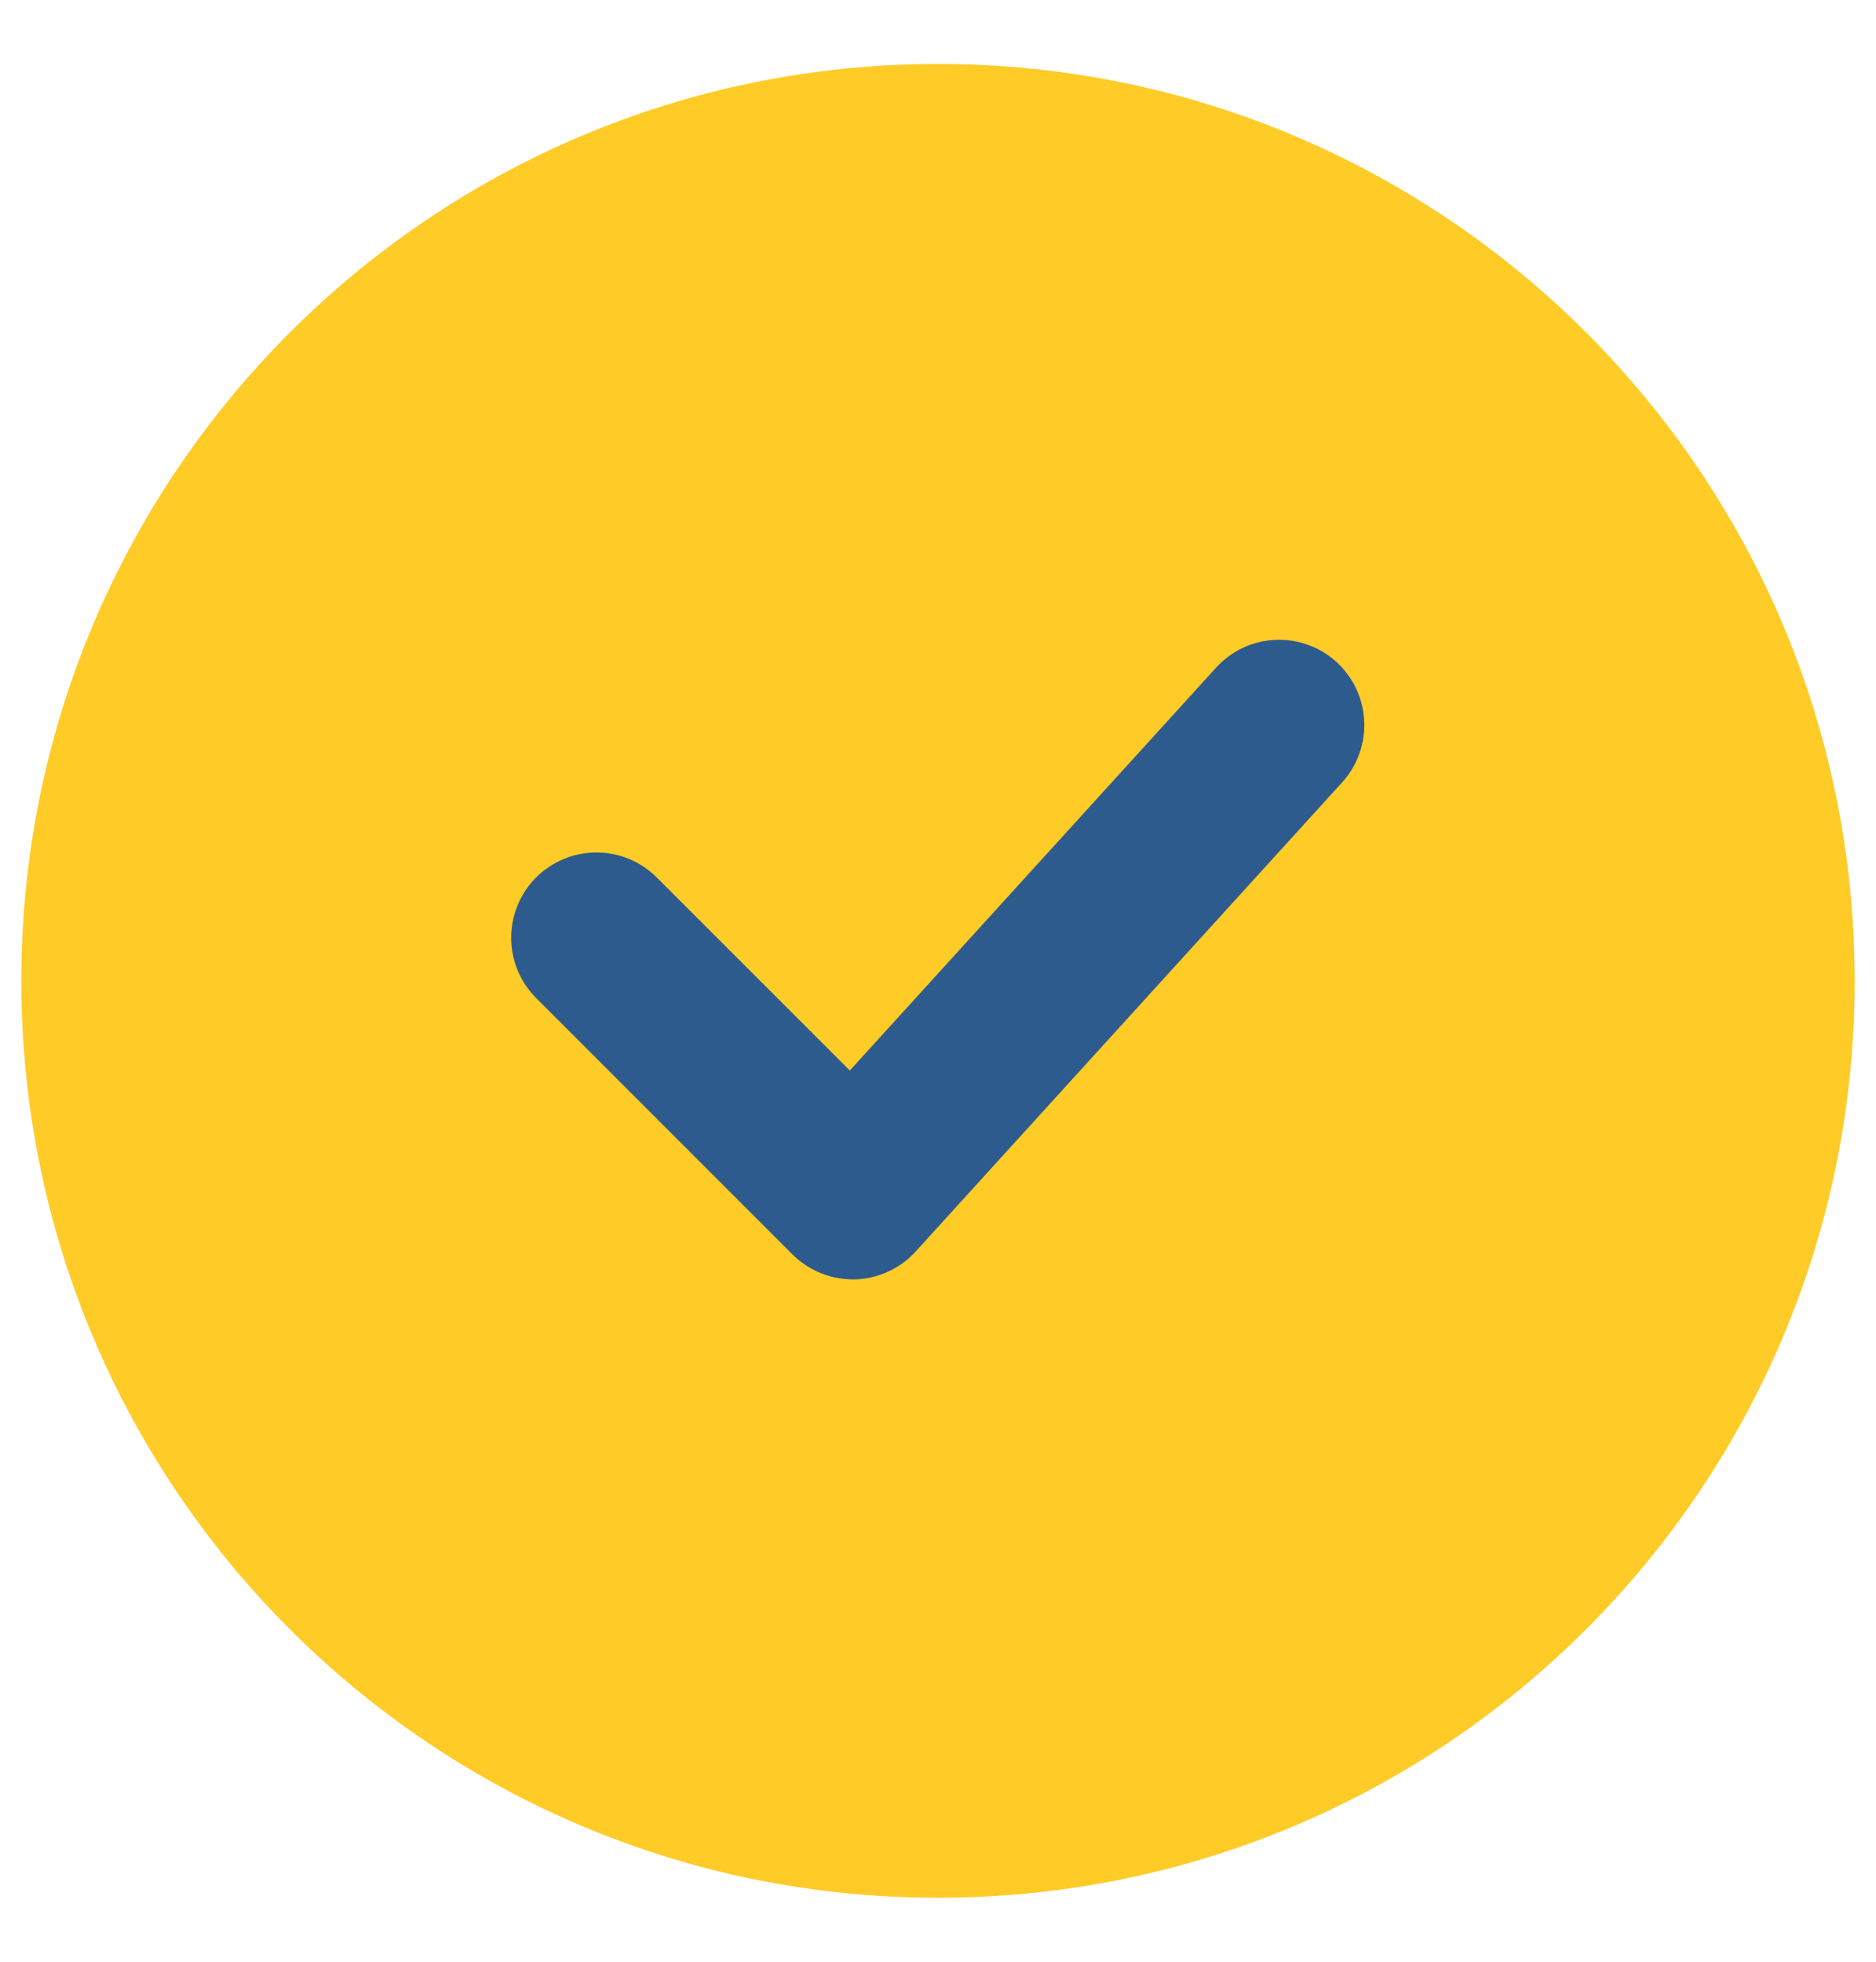
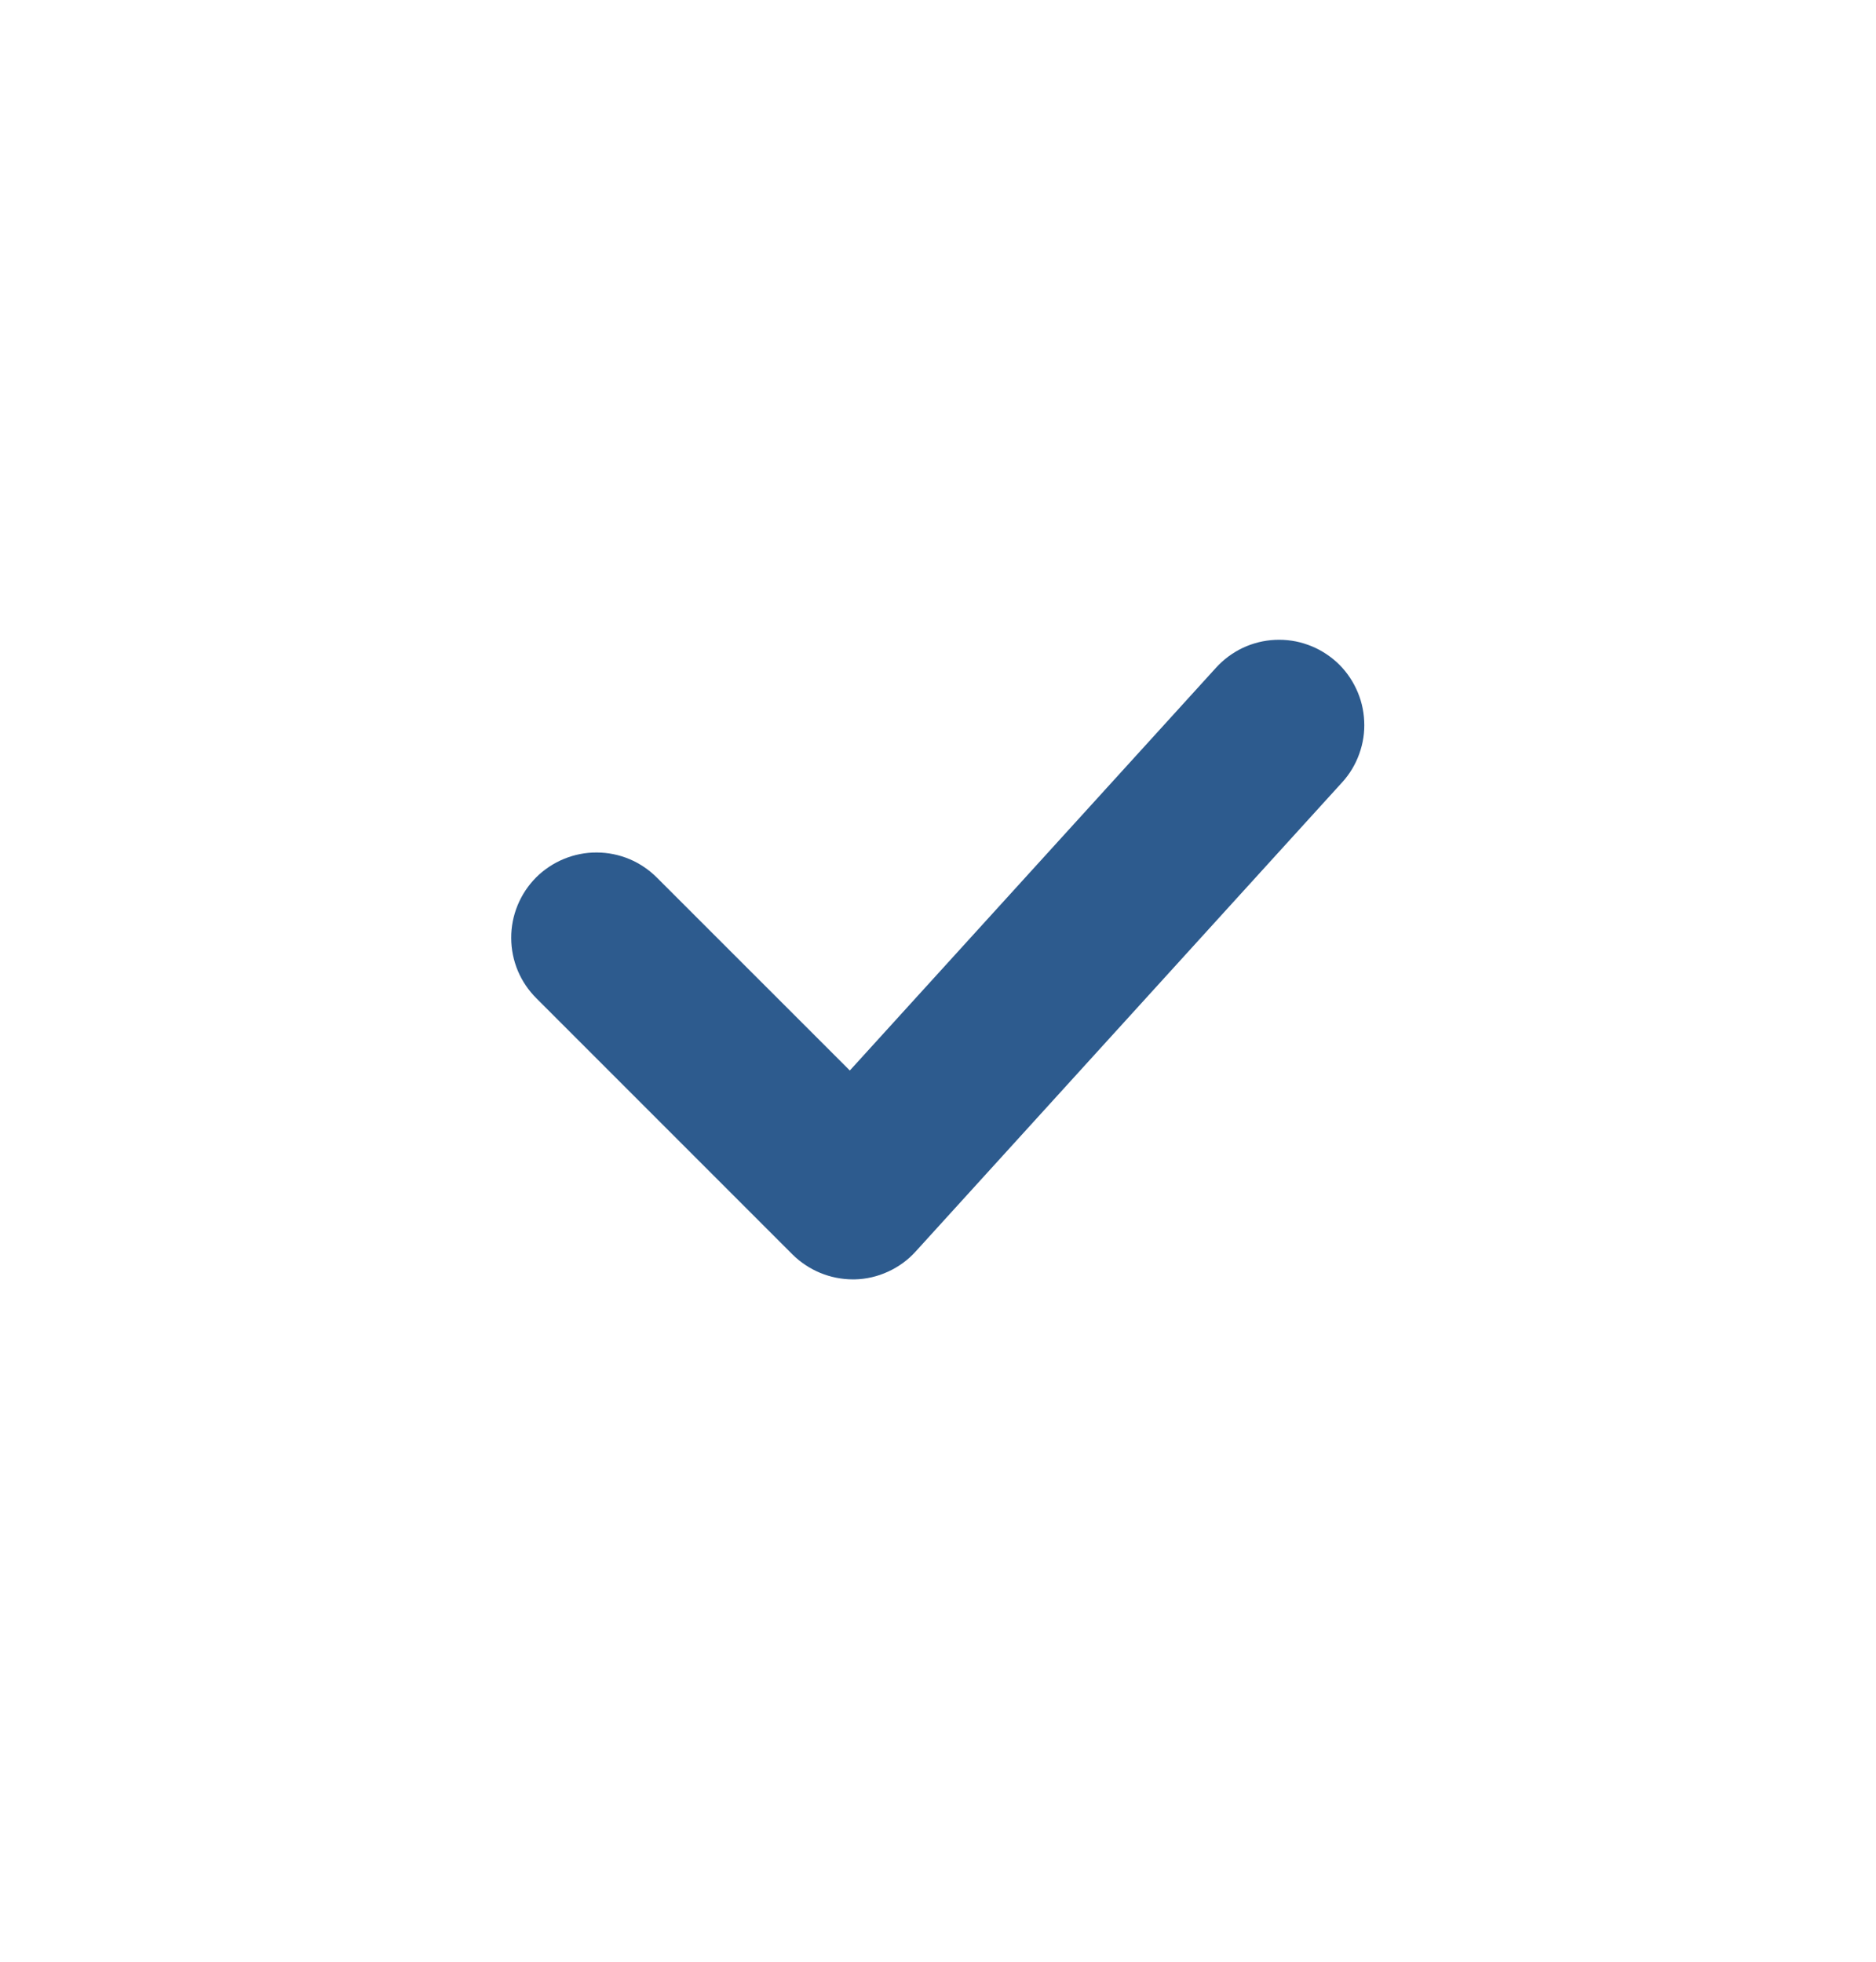
<svg xmlns="http://www.w3.org/2000/svg" width="22" height="23" viewBox="0 0 22 23" fill="none">
-   <path d="M11 22.25C16.937 22.25 21.75 17.437 21.75 11.5C21.75 5.563 16.937 0.75 11 0.75C5.063 0.75 0.25 5.563 0.25 11.5C0.25 17.437 5.063 22.25 11 22.25Z" fill="#FFCB27" />
  <path d="M10 15C9.735 14.999 9.481 14.894 9.293 14.707L6.293 11.707C6.199 11.614 6.124 11.504 6.073 11.383C6.022 11.261 5.995 11.13 5.995 10.998C5.994 10.866 6.02 10.736 6.07 10.614C6.12 10.492 6.194 10.381 6.287 10.287C6.381 10.194 6.492 10.12 6.614 10.07C6.736 10.02 6.866 9.994 6.998 9.995C7.13 9.995 7.261 10.022 7.383 10.073C7.504 10.124 7.614 10.199 7.707 10.293L9.966 12.551L14.261 7.828C14.349 7.731 14.456 7.652 14.574 7.596C14.693 7.54 14.822 7.508 14.953 7.502C15.084 7.496 15.215 7.515 15.338 7.56C15.462 7.604 15.575 7.673 15.673 7.761C15.77 7.849 15.848 7.956 15.904 8.075C15.96 8.193 15.992 8.322 15.998 8.453C16.005 8.584 15.985 8.715 15.94 8.839C15.896 8.962 15.828 9.076 15.739 9.173L10.739 14.672C10.648 14.773 10.538 14.853 10.415 14.909C10.292 14.966 10.159 14.997 10.023 15L10 15Z" fill="#2D5B8E" />
</svg>